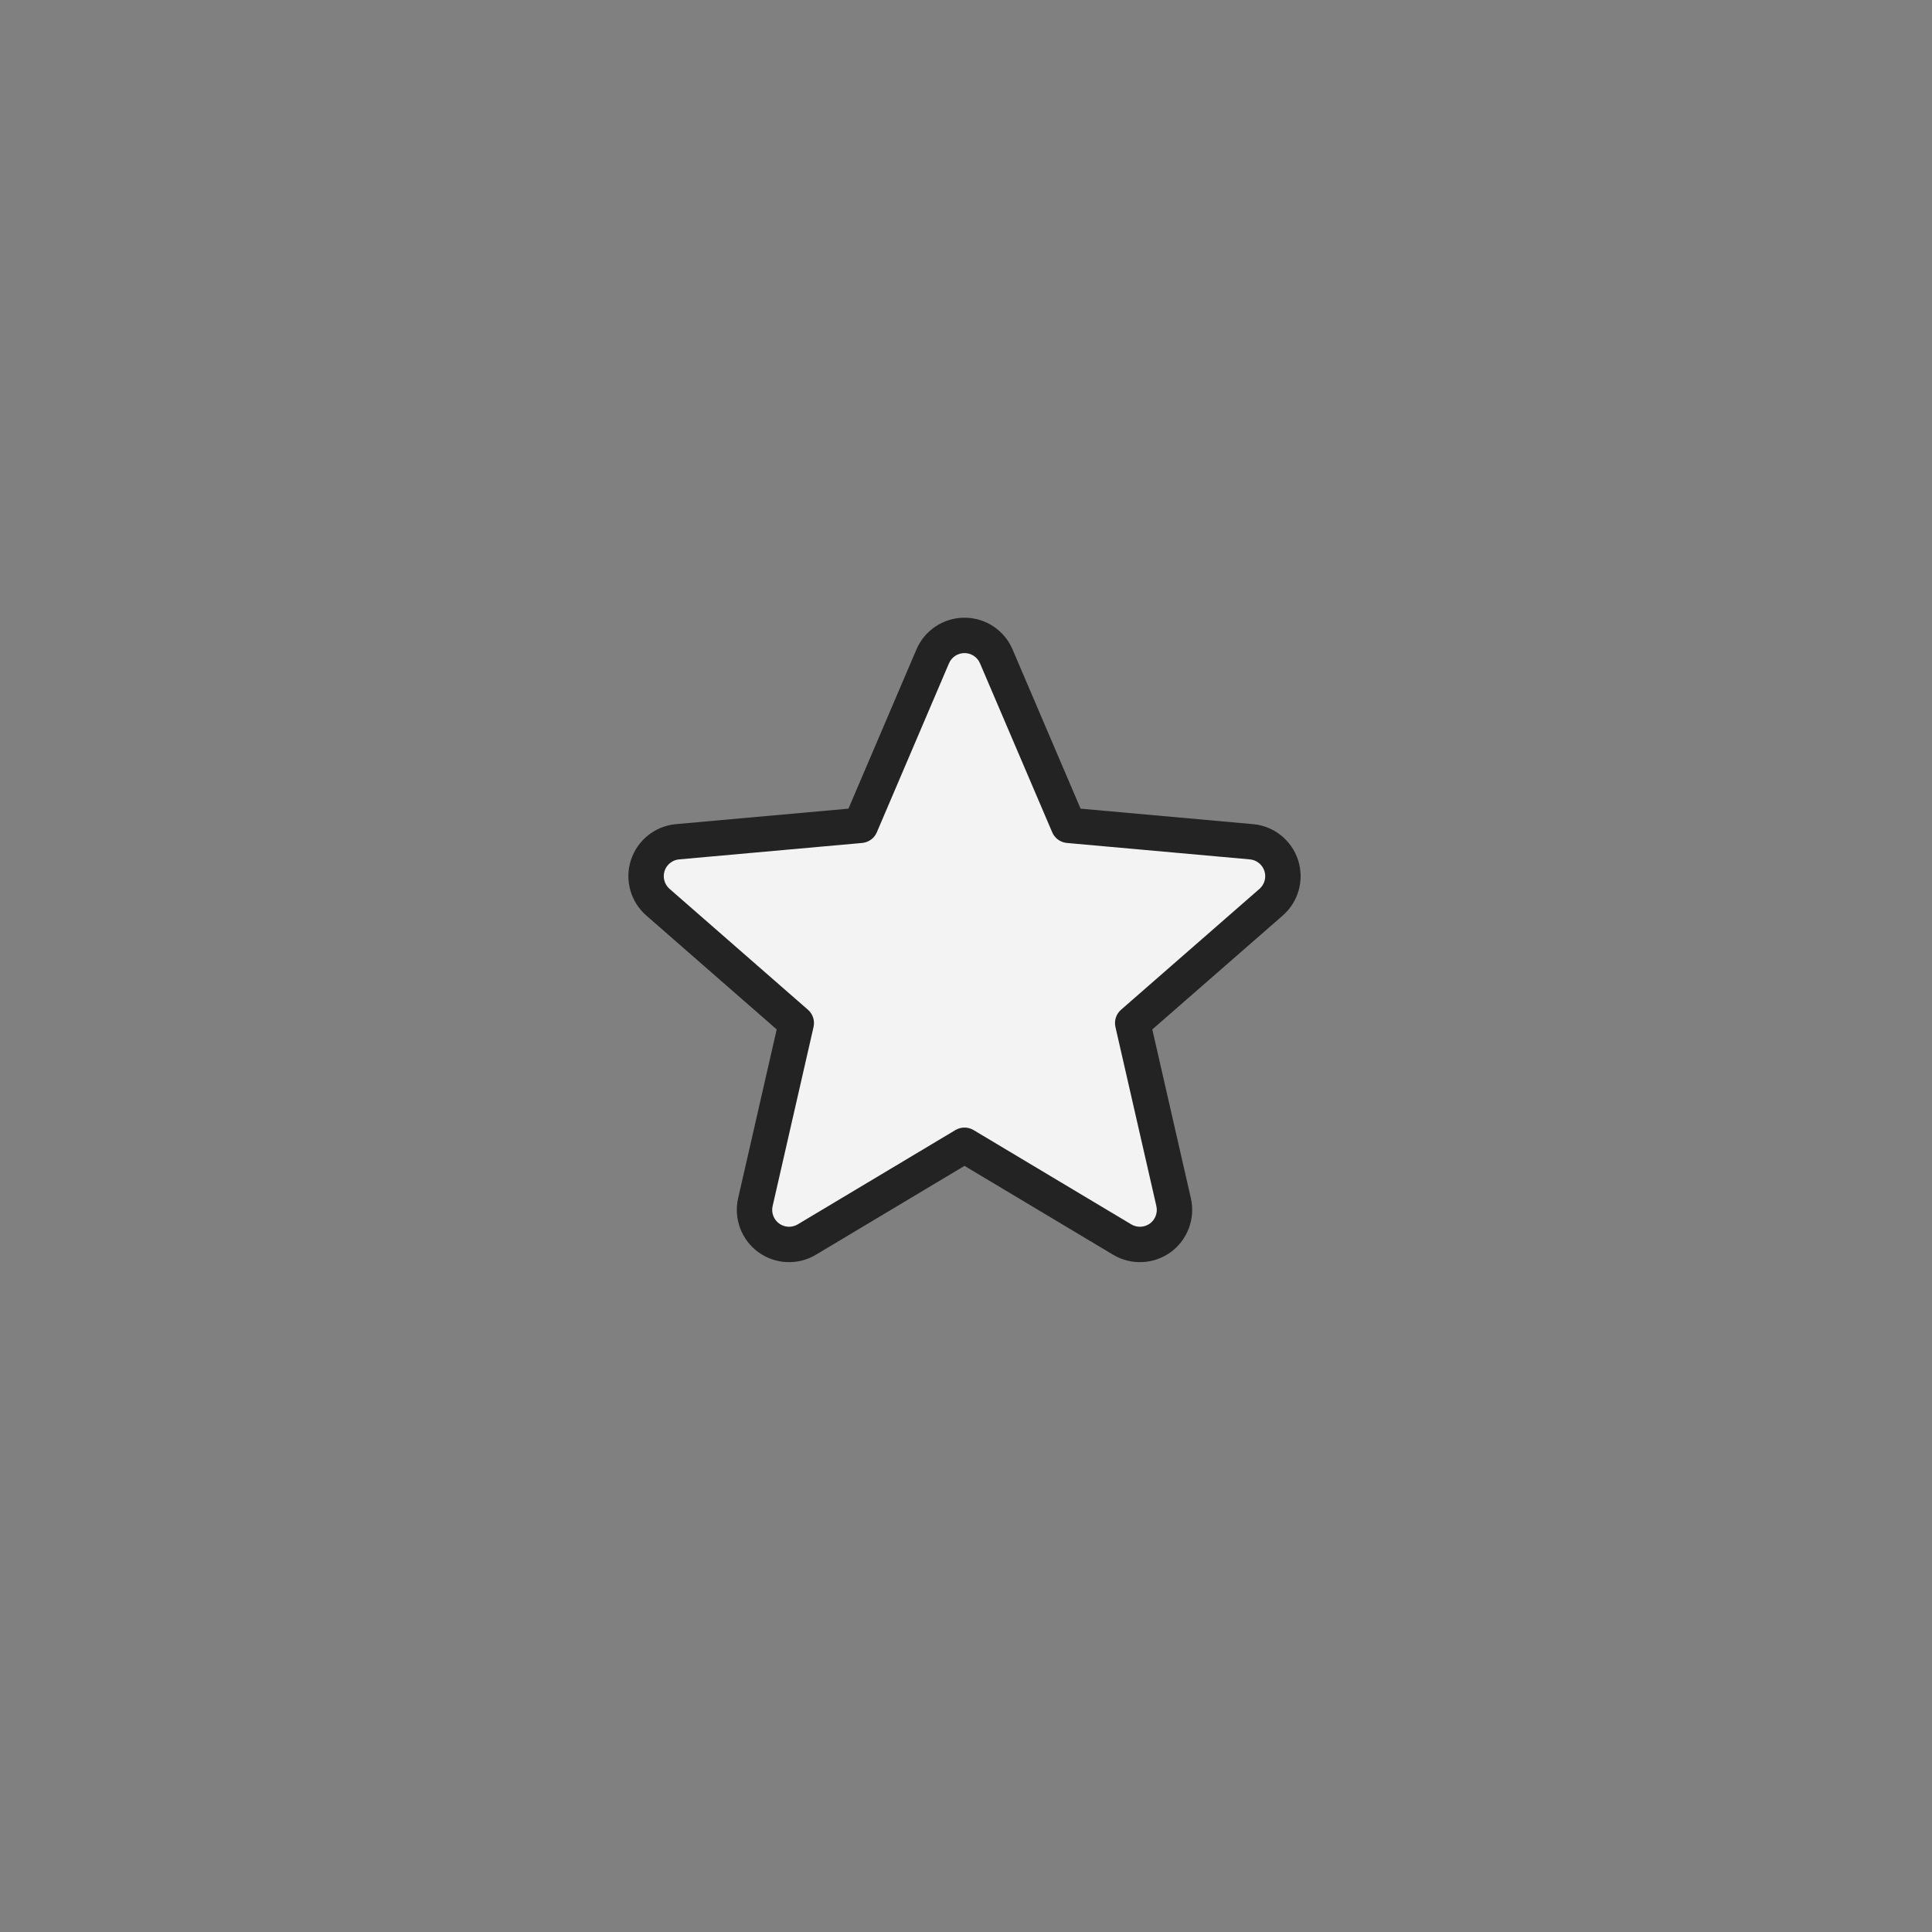
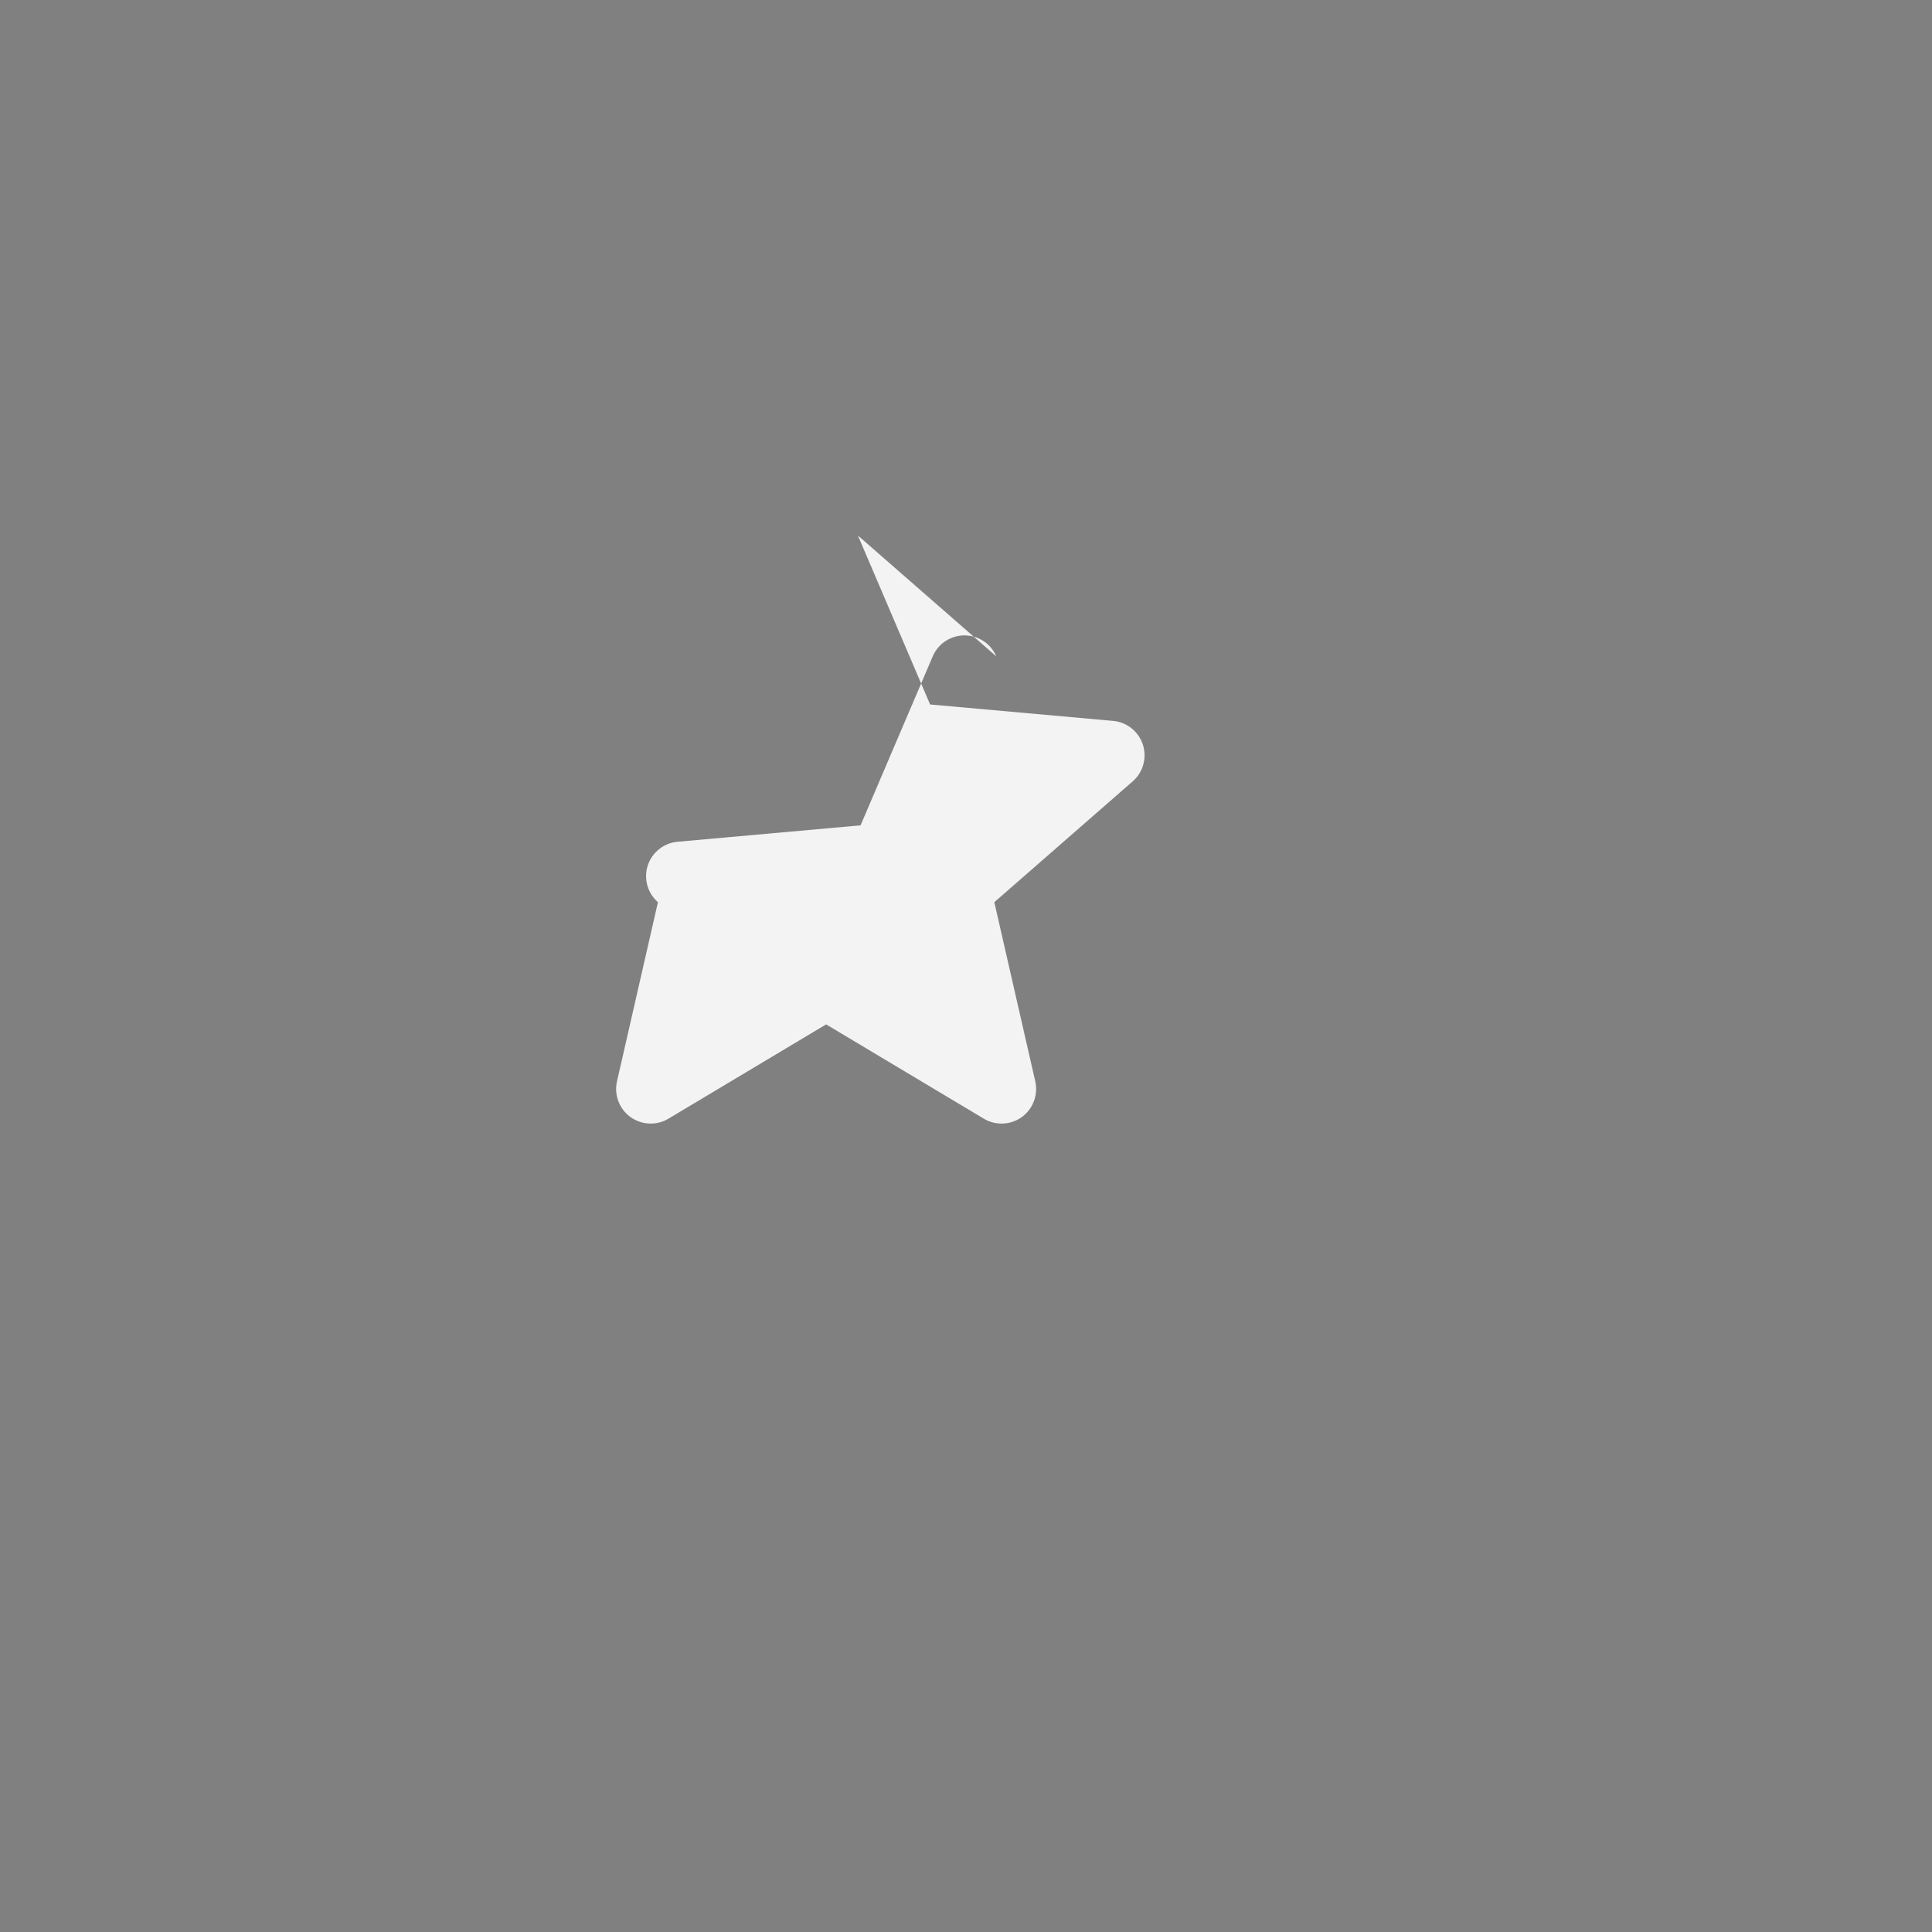
<svg xmlns="http://www.w3.org/2000/svg" style="fill-rule:evenodd;clip-rule:evenodd;stroke-linejoin:round;stroke-miterlimit:2;" xml:space="preserve" version="1.1" viewBox="0 0 546 546" height="100%" width="100%">
  <rect x="0" y="0" width="546" height="546" fill="#808080" stroke="none" />
  <g>
-     <path style="fill:#fff;fill-opacity:0.9;" d="M281.555,185.496c-1.532,-3.601 -5.061,-5.929 -8.98,-5.929c-3.905,-0 -7.448,2.328 -8.981,5.929l-20.39,47.751l-51.728,4.642c-3.89,0.347 -7.202,2.994 -8.417,6.71c-1.2,3.717 -0.072,7.795 2.878,10.369l39.104,34.158l-11.57,50.629c-0.867,3.803 0.622,7.78 3.789,10.079c3.167,2.285 7.39,2.488 10.745,0.478l44.57,-26.653l44.57,26.653c3.355,2.01 7.592,1.807 10.759,-0.478c3.153,-2.299 4.642,-6.276 3.775,-10.079l-11.57,-50.629l39.118,-34.158c2.95,-2.574 4.064,-6.652 2.864,-10.369c-1.215,-3.716 -4.527,-6.363 -8.417,-6.71l-51.714,-4.642l-20.405,-47.751Z" id="Star" />
-     <path style="fill:#232323;" d="M286.156,183.537c-2.319,-5.446 -7.654,-8.97 -13.581,-8.97c-5.906,-0 -11.262,3.524 -13.581,8.97c0.002,-0.005 -19.214,44.997 -19.214,44.997c-0,0 -48.751,4.375 -48.751,4.375c-5.877,0.524 -10.886,4.52 -12.722,10.137c-0.002,0.005 -0.004,0.011 -0.006,0.017c-1.814,5.617 -0.11,11.782 4.349,15.672c-0.002,-0.001 36.85,32.19 36.85,32.19l-10.903,47.718c-1.312,5.749 0.938,11.762 5.726,15.237c0.004,0.003 0.008,0.006 0.012,0.009c4.787,3.454 11.169,3.75 16.24,0.712c-0.004,0.002 42,-25.116 42,-25.116c-0,0 42.004,25.118 42.004,25.118c5.065,3.034 11.466,2.738 16.251,-0.714c0.007,-0.005 0.013,-0.01 0.02,-0.015c4.764,-3.474 7.014,-9.484 5.703,-15.231l-10.903,-47.717c-0,-0 36.866,-32.192 36.866,-32.192c4.458,-3.89 6.147,-10.053 4.333,-15.671c-0.002,-0.006 -0.004,-0.012 -0.006,-0.017c-1.836,-5.617 -6.845,-9.613 -12.724,-10.137c0.002,0 -48.735,-4.375 -48.735,-4.375c-0,0 -19.231,-45.003 -19.231,-45.003l0.003,0.006Zm-9.201,3.917l20.408,47.758c0.723,1.692 2.317,2.85 4.15,3.015l51.717,4.642c1.898,0.17 3.51,1.464 4.105,3.275c0.582,1.813 0.043,3.801 -1.395,5.057l-39.119,34.158c-1.387,1.211 -1.996,3.086 -1.586,4.88l11.569,50.628c0.422,1.851 -0.299,3.786 -1.826,4.913c-1.558,1.118 -3.625,1.224 -5.263,0.243l-44.574,-26.655c-1.58,-0.945 -3.552,-0.945 -5.132,0l-44.574,26.655c-1.637,0.98 -3.696,0.873 -5.243,-0.239c-1.542,-1.124 -2.269,-3.062 -1.846,-4.917c0,0 11.569,-50.628 11.569,-50.628c0.41,-1.794 -0.199,-3.668 -1.585,-4.879l-39.106,-34.159c-1.439,-1.256 -1.991,-3.244 -1.409,-5.057c0.595,-1.811 2.207,-3.105 4.105,-3.275l51.731,-4.642c1.833,-0.165 3.428,-1.323 4.151,-3.016l20.393,-47.757c0.747,-1.755 2.476,-2.887 4.38,-2.887c1.911,-0 3.633,1.132 4.38,2.887Z" />
+     <path style="fill:#fff;fill-opacity:0.9;" d="M281.555,185.496c-1.532,-3.601 -5.061,-5.929 -8.98,-5.929c-3.905,-0 -7.448,2.328 -8.981,5.929l-20.39,47.751l-51.728,4.642c-3.89,0.347 -7.202,2.994 -8.417,6.71c-1.2,3.717 -0.072,7.795 2.878,10.369l-11.57,50.629c-0.867,3.803 0.622,7.78 3.789,10.079c3.167,2.285 7.39,2.488 10.745,0.478l44.57,-26.653l44.57,26.653c3.355,2.01 7.592,1.807 10.759,-0.478c3.153,-2.299 4.642,-6.276 3.775,-10.079l-11.57,-50.629l39.118,-34.158c2.95,-2.574 4.064,-6.652 2.864,-10.369c-1.215,-3.716 -4.527,-6.363 -8.417,-6.71l-51.714,-4.642l-20.405,-47.751Z" id="Star" />
    <rect style="fill:#f7f7f7;fill-opacity:0;" height="545.152" width="545.152" y="0" x="0" />
  </g>
</svg>